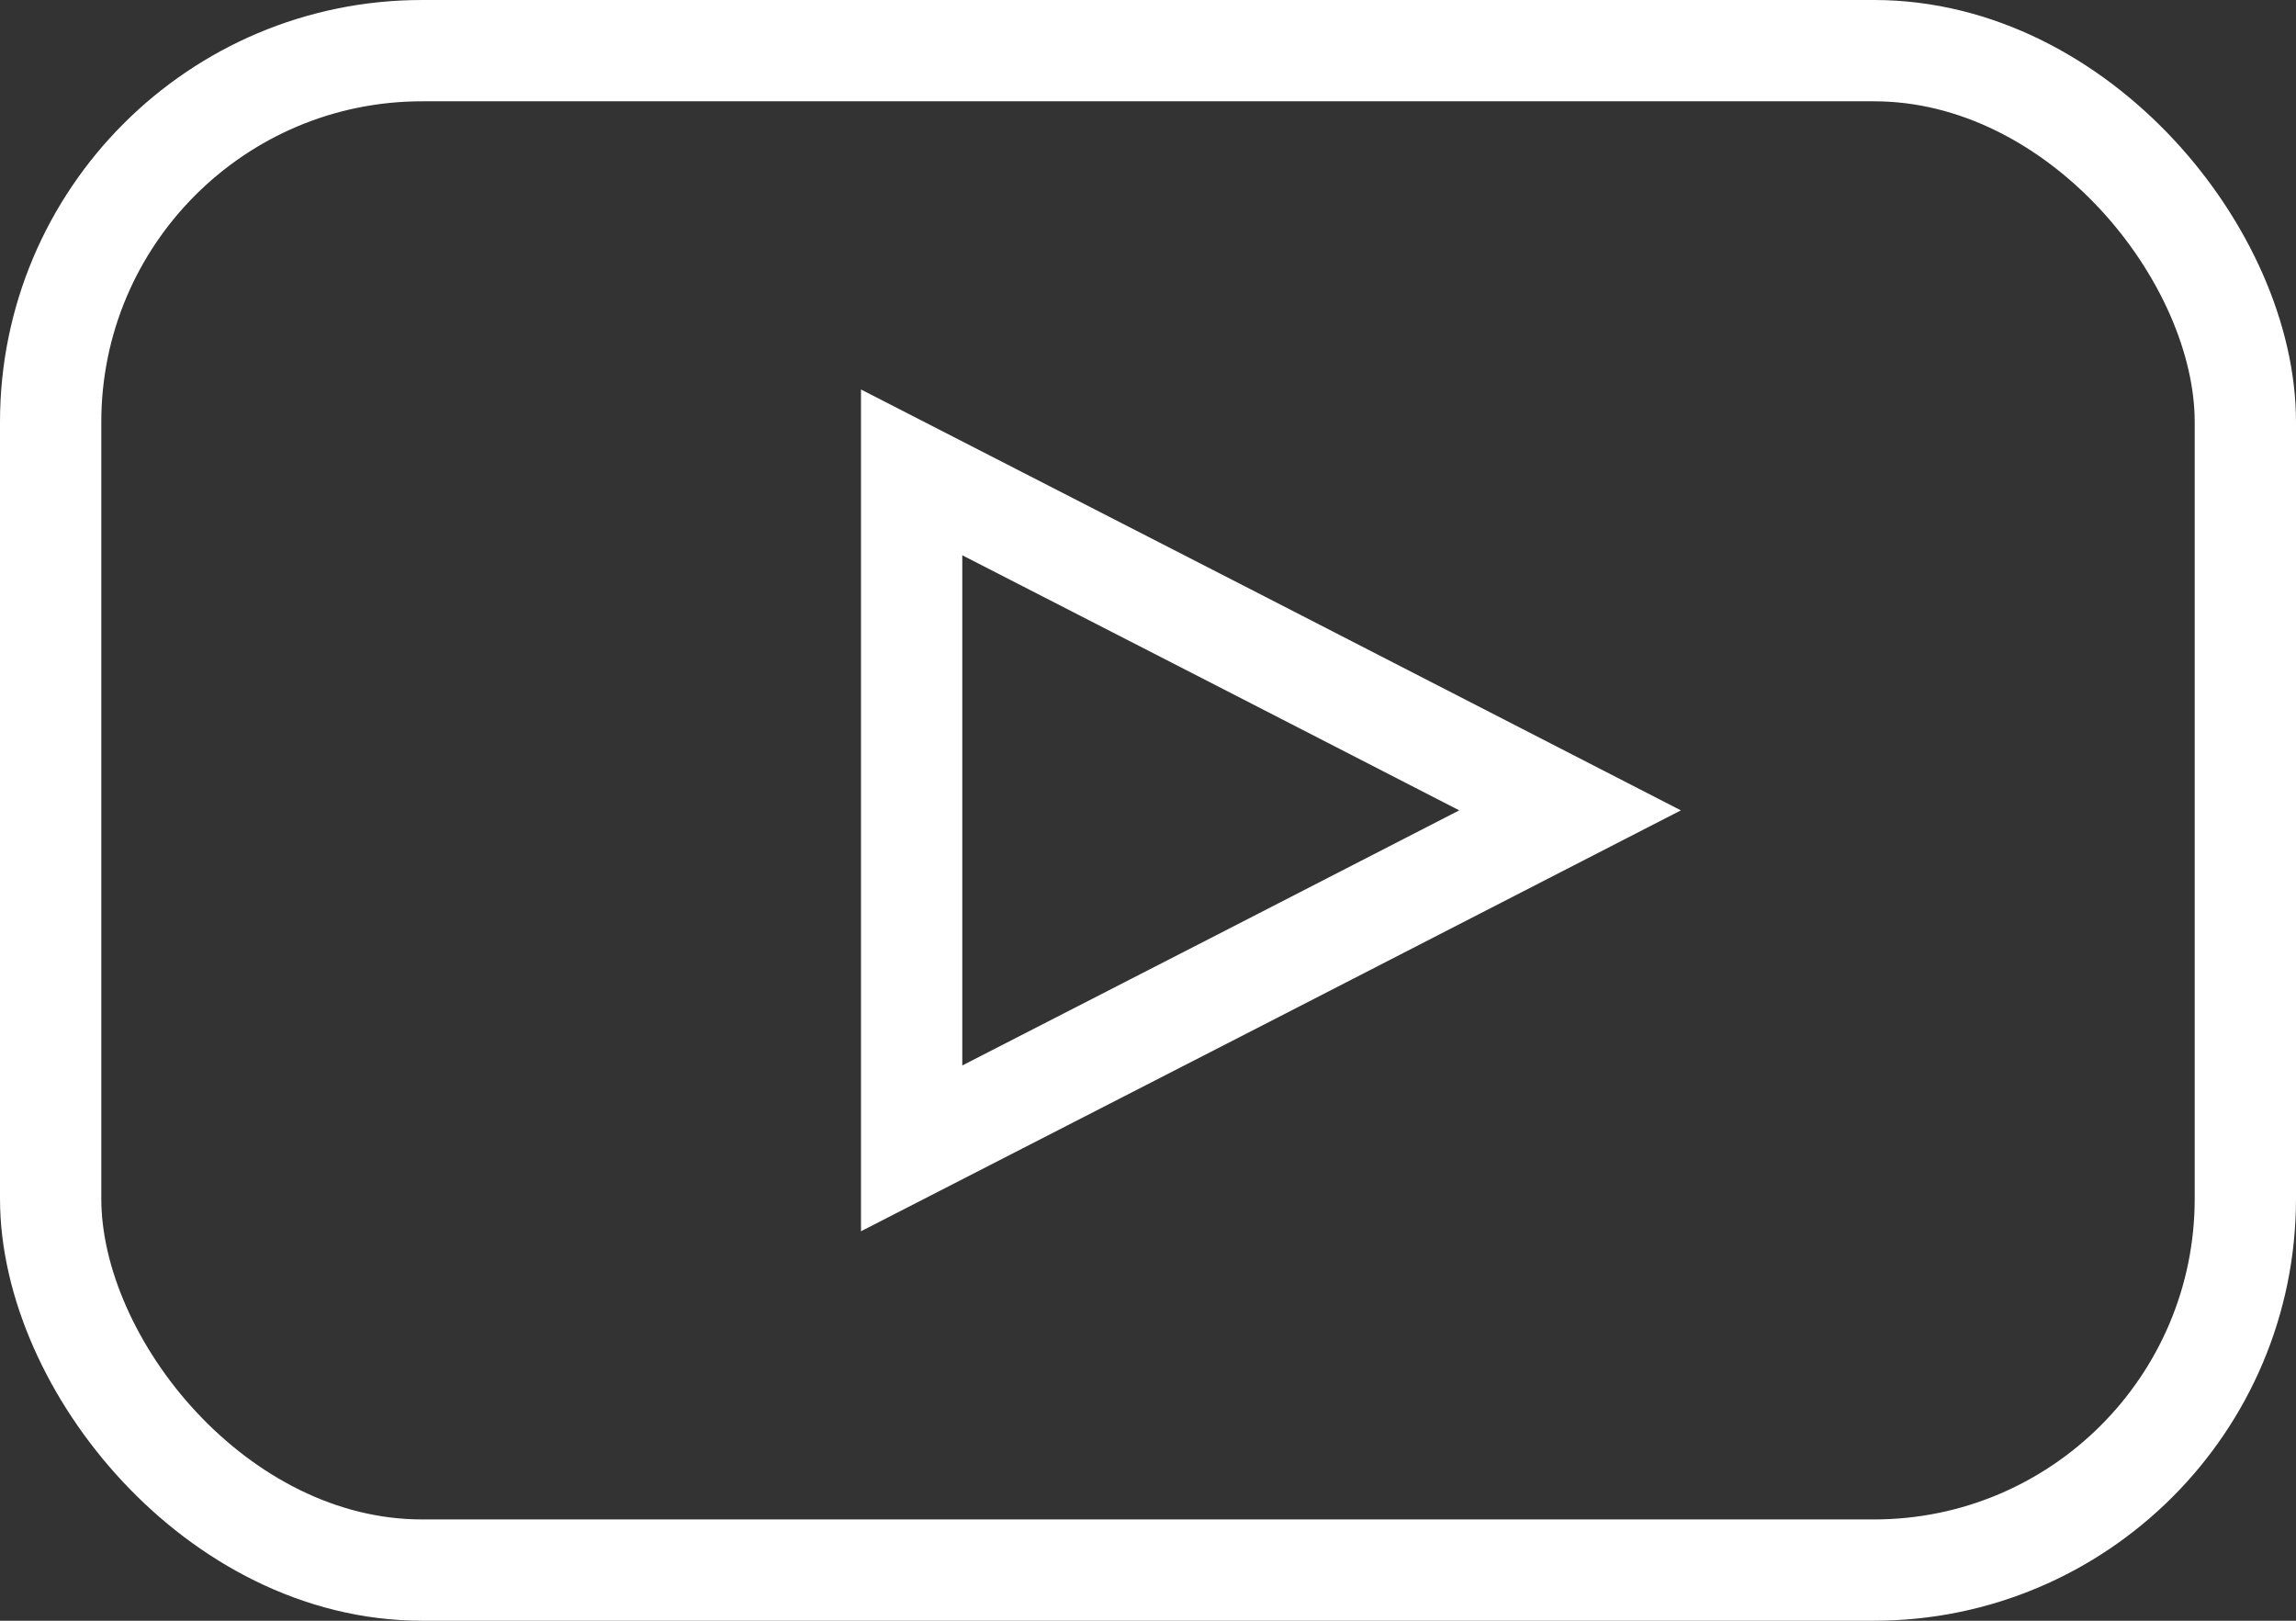
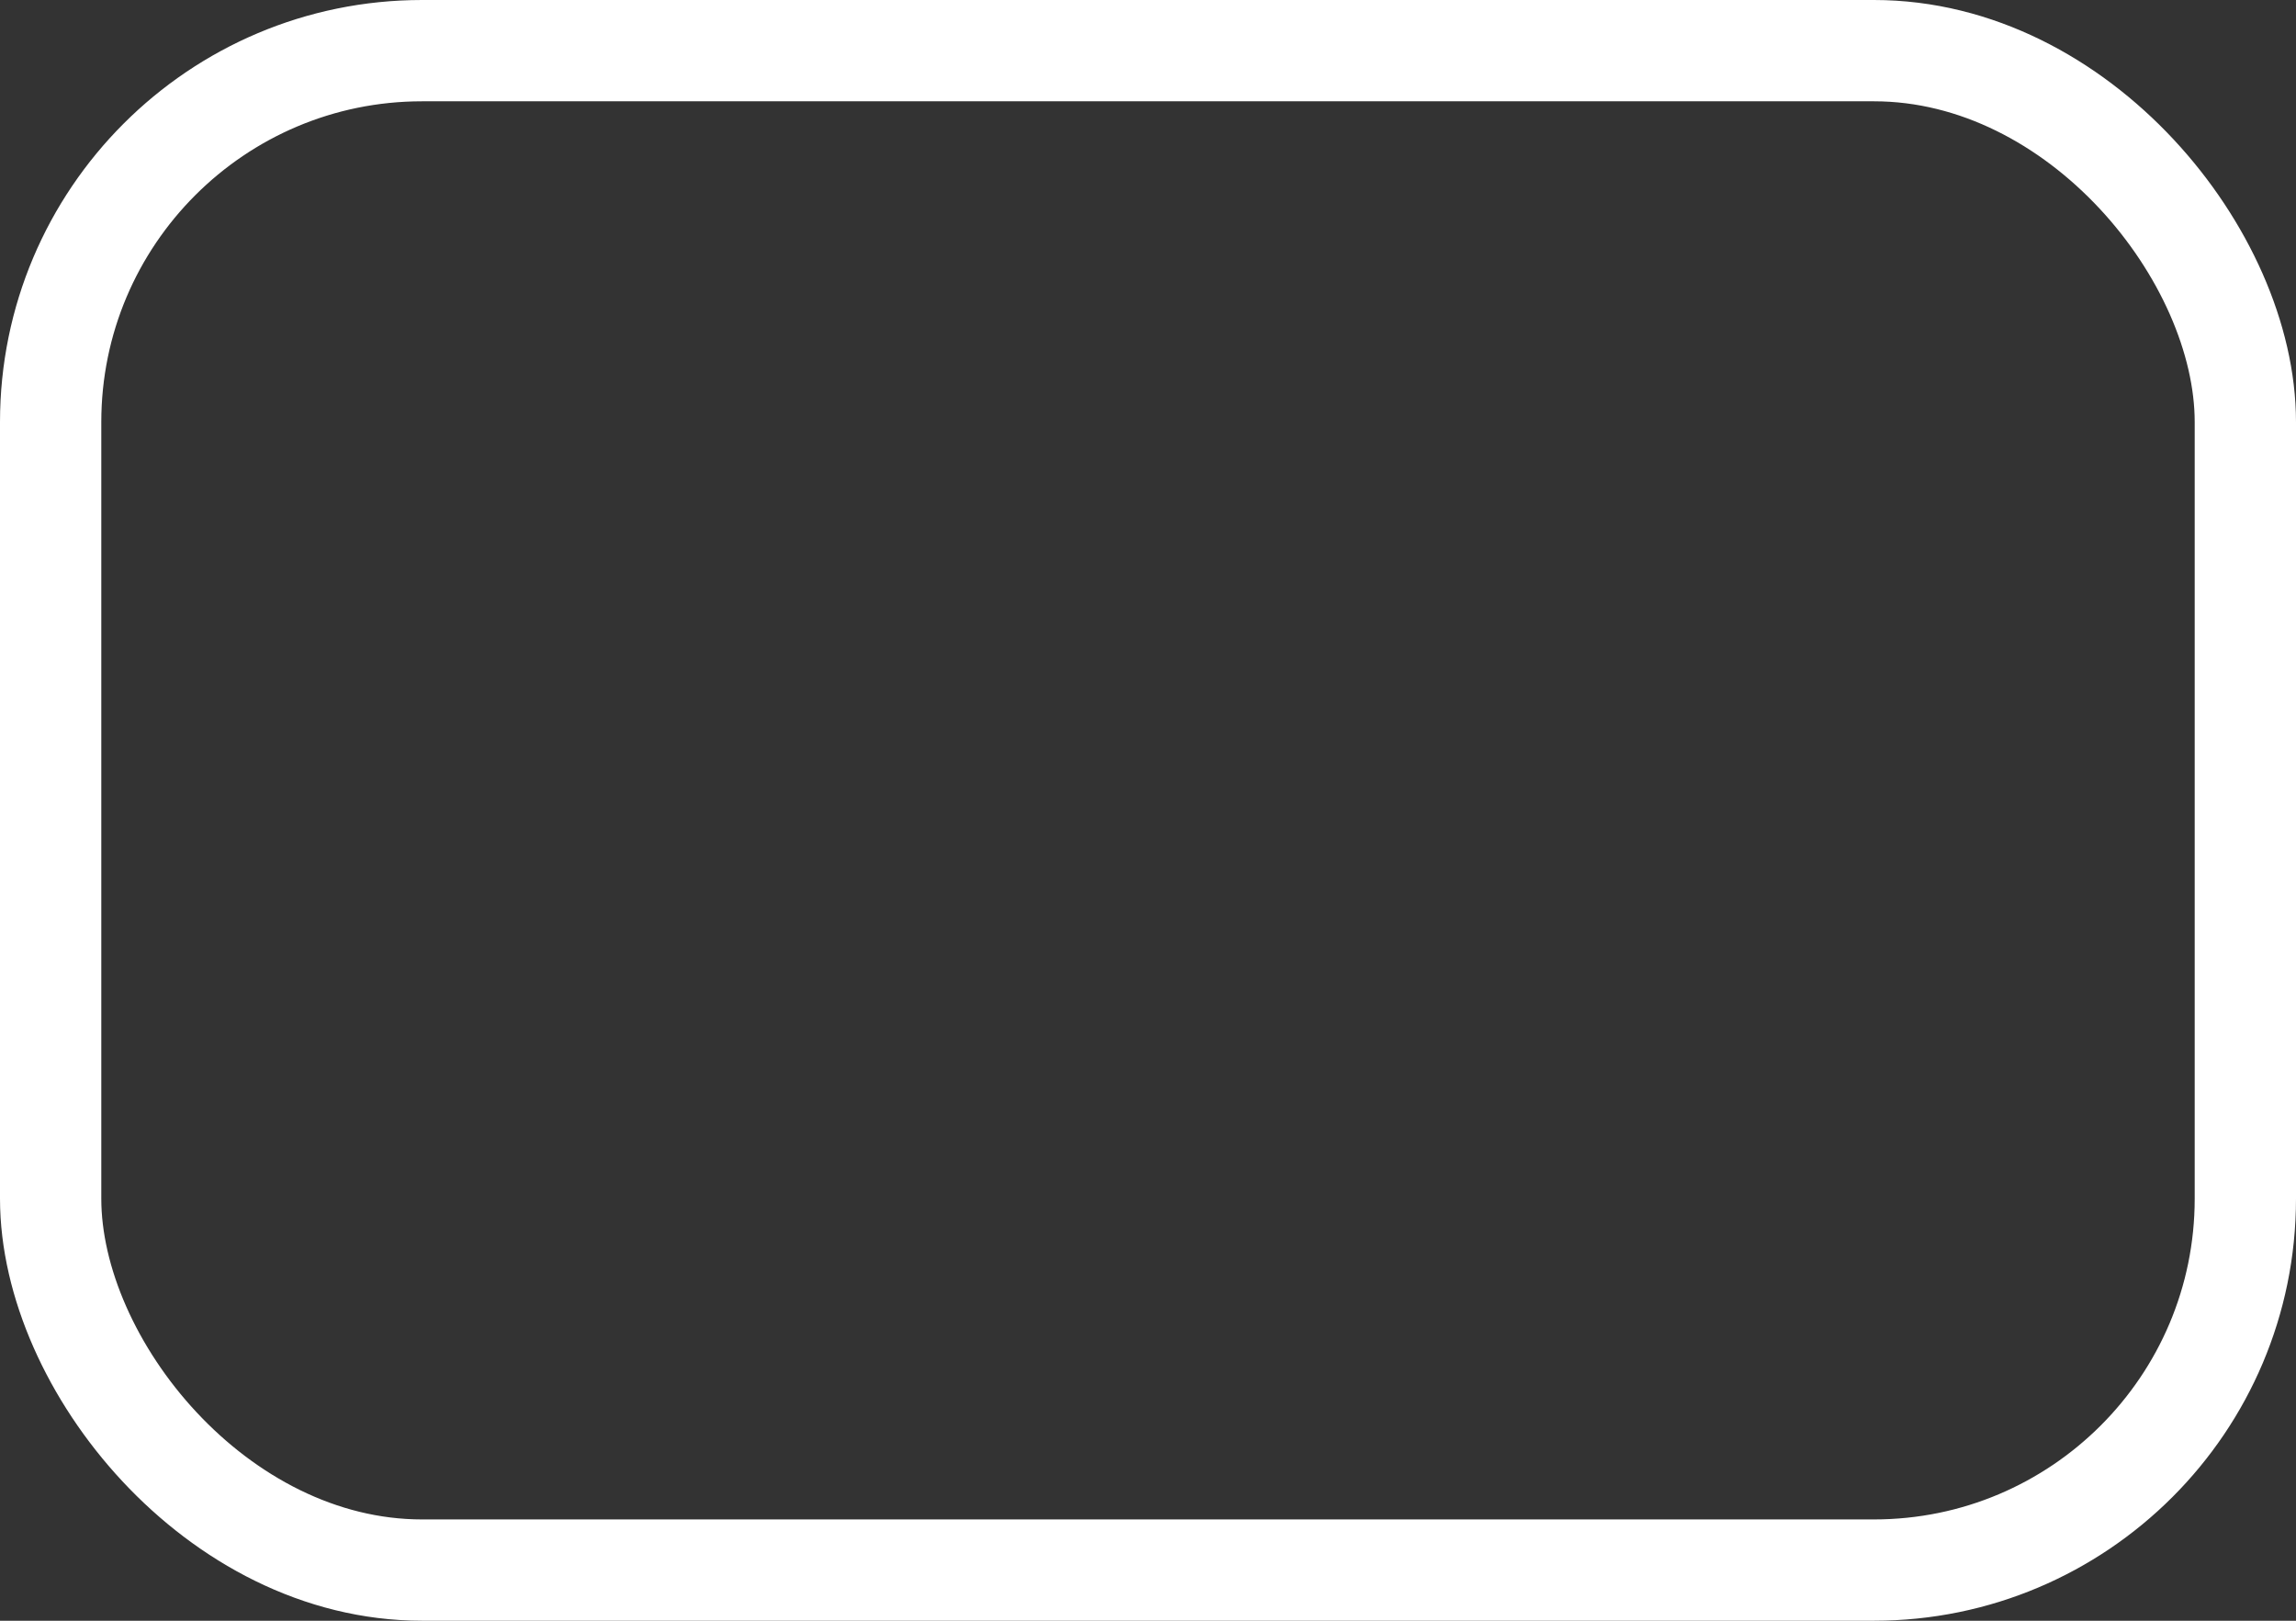
<svg xmlns="http://www.w3.org/2000/svg" id="Слой_1" data-name="Слой 1" viewBox="0 0 68 48">
  <rect x="0" y="0" width="68" height="48" fill="#333333" stroke="none" />
  <defs>
    <style>.cls-1{fill:none;stroke:#fff;stroke-miterlimit:10;stroke-width:3px;}</style>
  </defs>
  <title>1</title>
-   <polygon class="cls-1" points="46.5 24 36.75 29.01 27 34.01 27 24 27 13.99 36.75 18.99 46.5 24" />
  <rect class="cls-1" x="1.5" y="1.5" width="65" height="45" rx="11" ry="11" />
</svg>